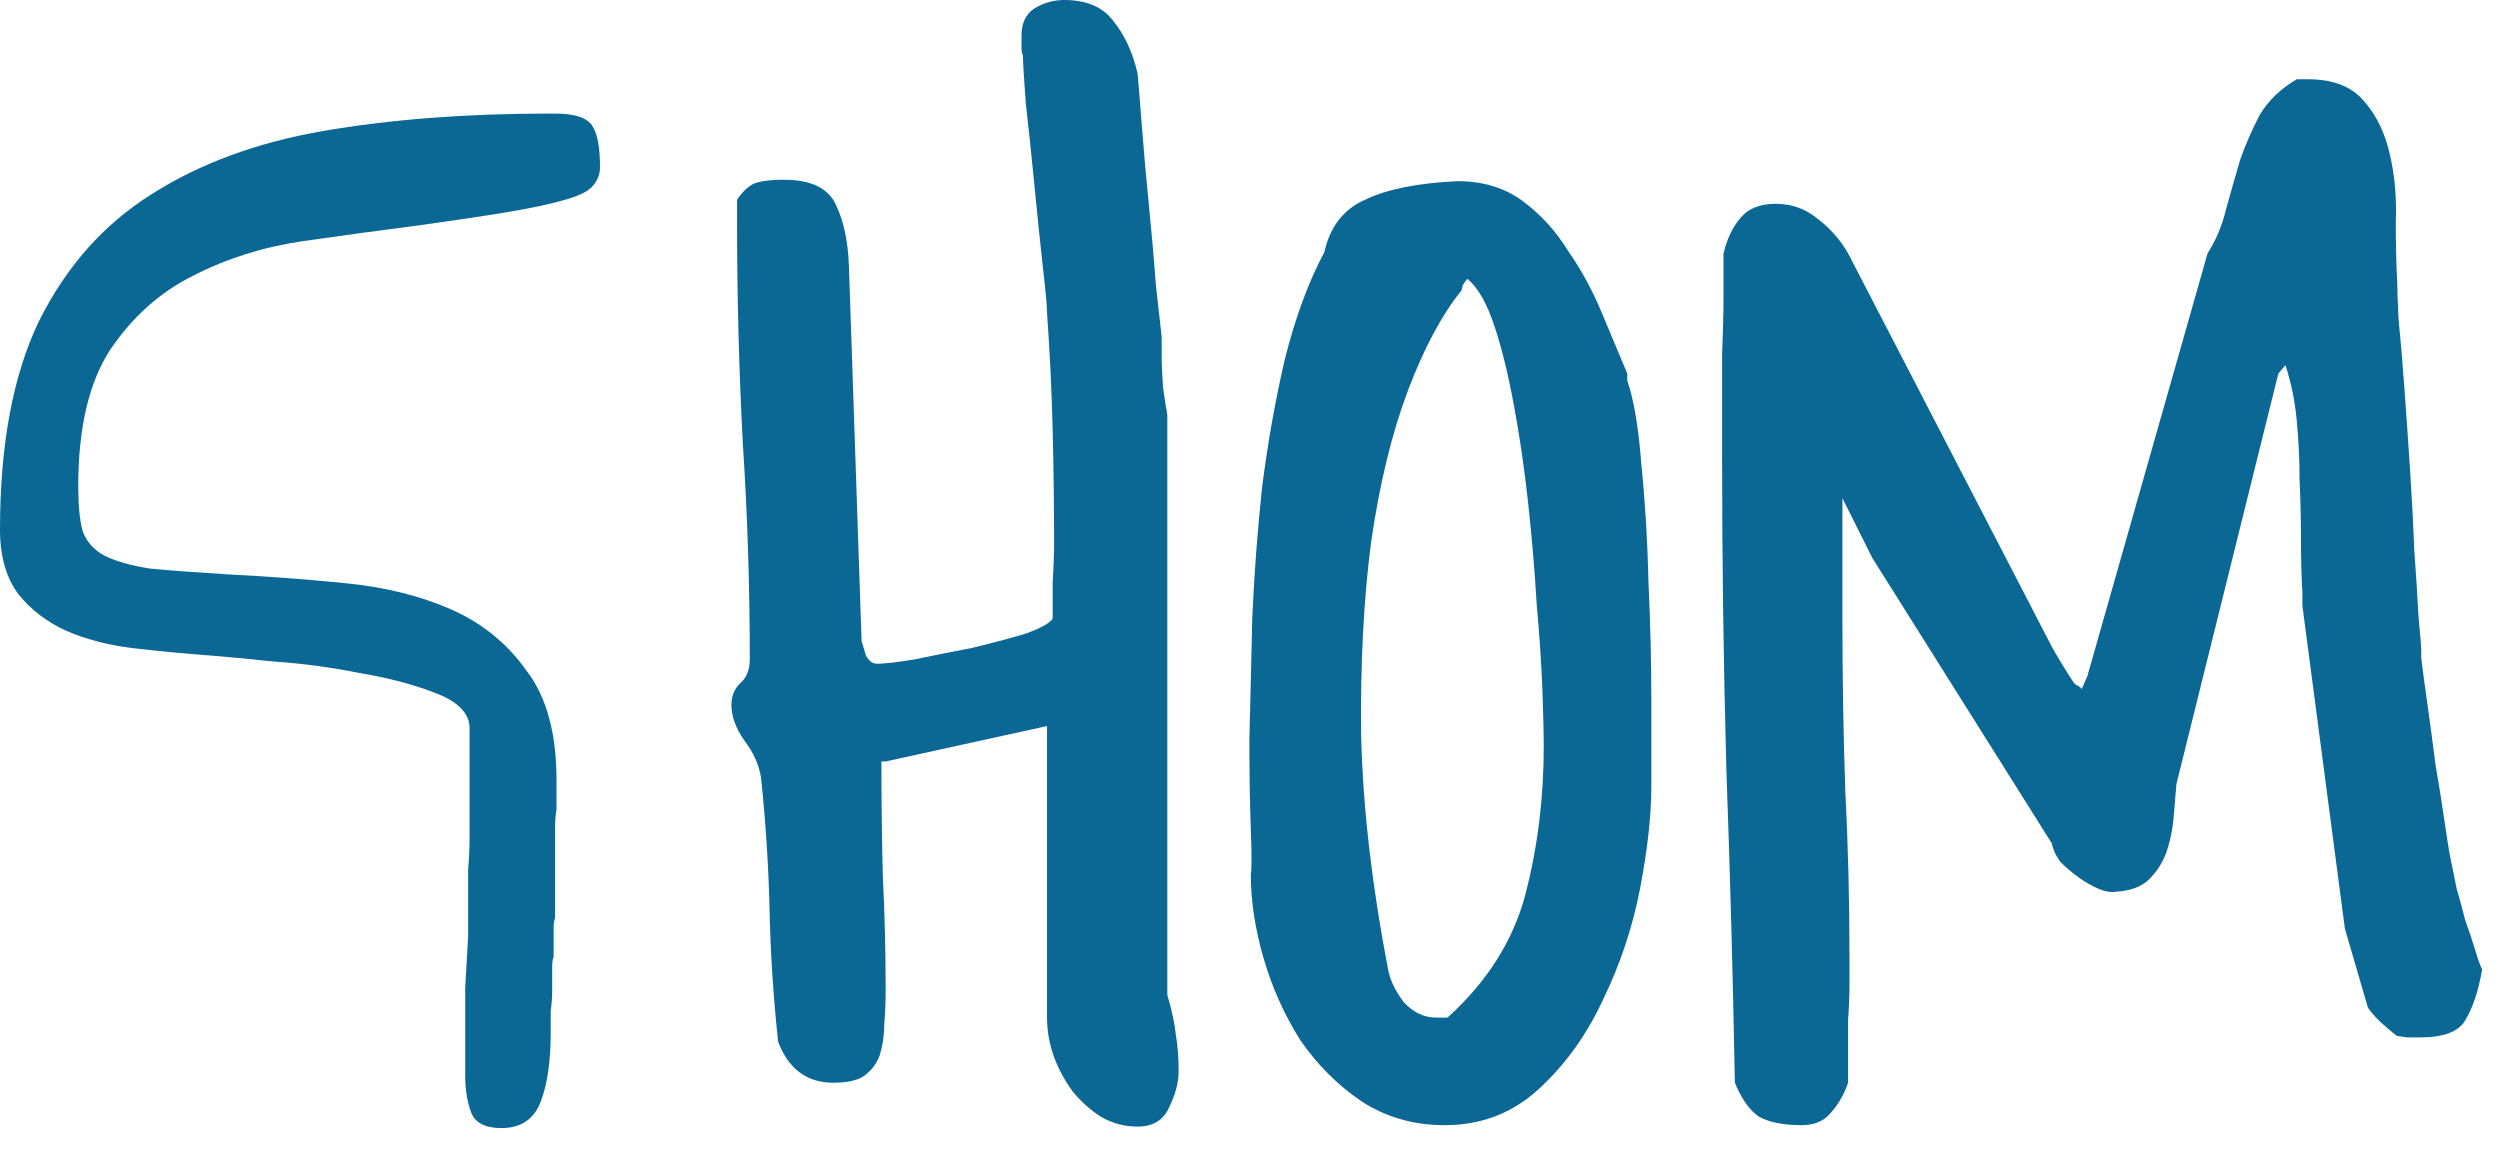
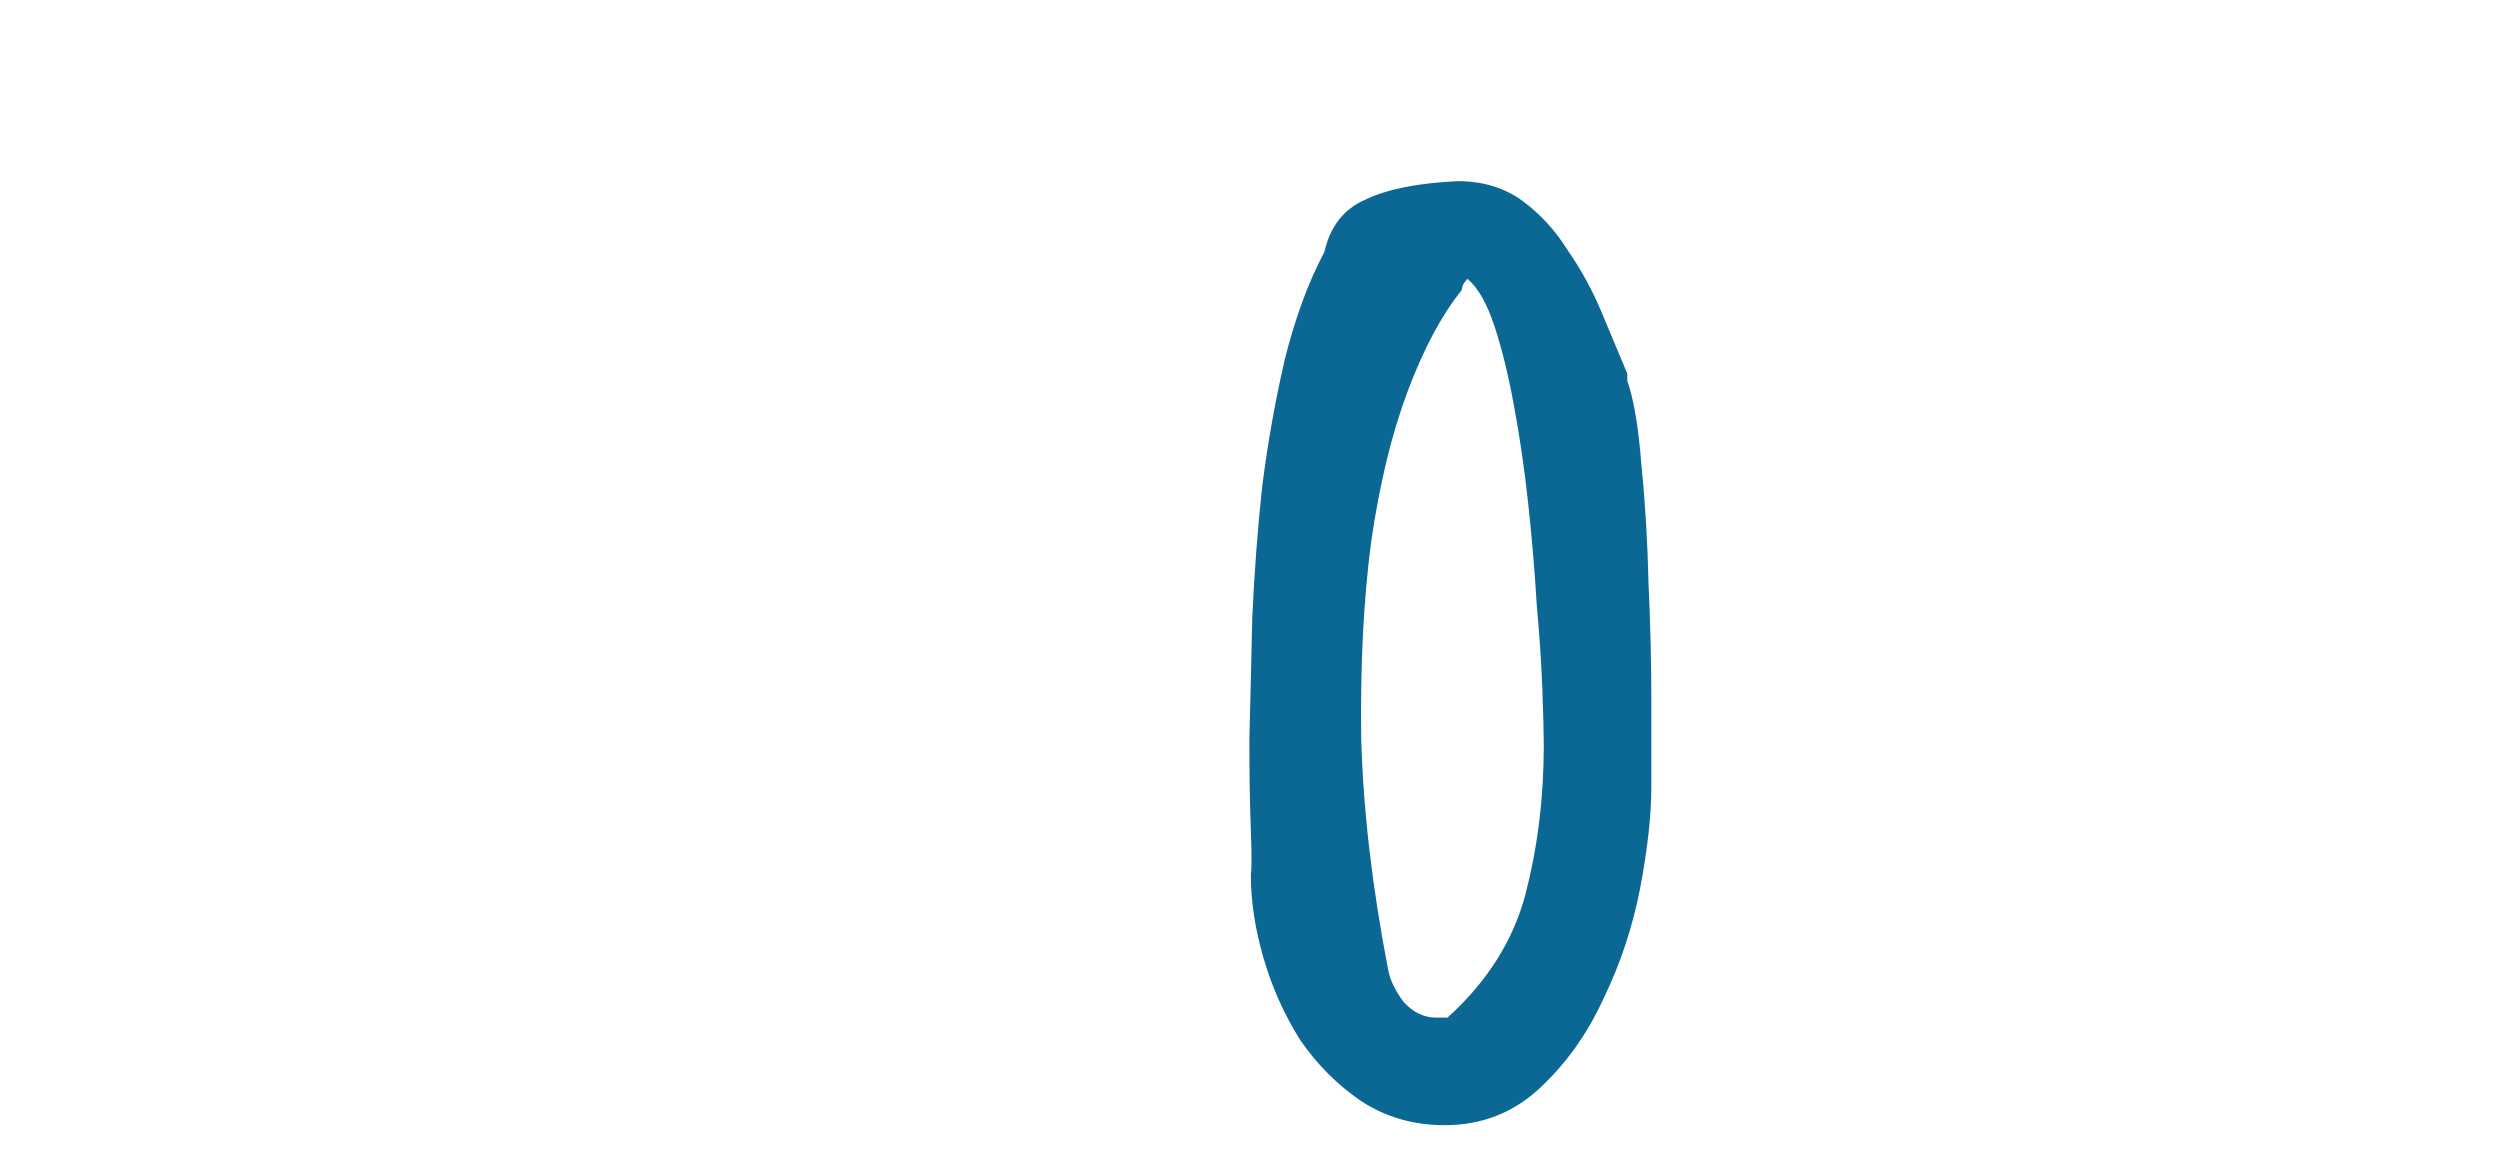
<svg xmlns="http://www.w3.org/2000/svg" width="69" height="32" viewBox="0 0 69 32" fill="none">
-   <path d="M15.12 3.135H15.32C15.88 3.135 16.227 3.255 16.36 3.495C16.493 3.708 16.56 4.081 16.56 4.615C16.56 4.828 16.48 5.015 16.32 5.175C16.187 5.308 15.92 5.428 15.52 5.535C15.147 5.641 14.64 5.748 14 5.855C13.36 5.961 12.56 6.081 11.6 6.215C10.56 6.348 9.48 6.495 8.36 6.655C7.267 6.815 6.253 7.135 5.32 7.615C4.413 8.068 3.653 8.748 3.04 9.655C2.453 10.561 2.16 11.815 2.16 13.415C2.16 13.948 2.2 14.361 2.28 14.655C2.387 14.948 2.587 15.175 2.88 15.335C3.2 15.495 3.627 15.615 4.16 15.695C4.72 15.748 5.44 15.801 6.32 15.855C7.387 15.908 8.453 15.988 9.52 16.095C10.613 16.201 11.587 16.441 12.44 16.815C13.293 17.188 13.987 17.748 14.52 18.495C15.08 19.215 15.36 20.228 15.36 21.535V22.335C15.333 22.495 15.32 22.668 15.32 22.855C15.32 23.015 15.32 23.188 15.32 23.375V25.335C15.293 25.415 15.28 25.508 15.28 25.615C15.28 25.695 15.28 25.775 15.28 25.855V26.415C15.253 26.468 15.24 26.561 15.24 26.695C15.24 26.935 15.24 27.148 15.24 27.335C15.24 27.521 15.227 27.708 15.2 27.895V28.495C15.2 29.295 15.107 29.935 14.92 30.415C14.733 30.895 14.373 31.135 13.84 31.135C13.387 31.135 13.107 30.988 13 30.695C12.893 30.401 12.84 30.068 12.84 29.695V28.815C12.84 28.255 12.84 27.735 12.84 27.255C12.867 26.748 12.893 26.281 12.92 25.855V24.015C12.947 23.721 12.96 23.415 12.96 23.095C12.96 22.748 12.96 22.388 12.96 22.015V20.095C12.96 19.695 12.653 19.375 12.04 19.135C11.427 18.895 10.72 18.708 9.92 18.575C9.12 18.415 8.32 18.308 7.52 18.255C6.747 18.175 6.187 18.121 5.84 18.095C5.12 18.041 4.413 17.975 3.72 17.895C3.027 17.815 2.4 17.655 1.84 17.415C1.307 17.175 0.867 16.841 0.52 16.415C0.173 15.961 0 15.361 0 14.615C0 12.268 0.36 10.348 1.08 8.855C1.827 7.361 2.853 6.201 4.16 5.375C5.493 4.521 7.08 3.935 8.92 3.615C10.787 3.295 12.853 3.135 15.12 3.135Z" fill="#0B6894" />
-   <path d="M24.444 21.016H24.327C24.327 22.083 24.34 23.138 24.366 24.18C24.418 25.195 24.444 26.25 24.444 27.344C24.444 27.656 24.431 27.969 24.405 28.281C24.405 28.568 24.366 28.841 24.288 29.102C24.21 29.336 24.067 29.531 23.858 29.688C23.676 29.818 23.39 29.883 22.999 29.883C22.27 29.883 21.762 29.505 21.476 28.75C21.345 27.526 21.267 26.328 21.241 25.156C21.215 23.958 21.137 22.734 21.007 21.484C20.955 21.12 20.799 20.768 20.538 20.43C20.304 20.091 20.187 19.766 20.187 19.453C20.187 19.219 20.265 19.023 20.421 18.867C20.603 18.711 20.694 18.49 20.694 18.203C20.694 16.172 20.629 14.167 20.499 12.188C20.395 10.182 20.343 8.177 20.343 6.172V5.508C20.525 5.247 20.707 5.091 20.89 5.039C21.072 4.987 21.319 4.961 21.632 4.961C22.387 4.961 22.869 5.195 23.077 5.664C23.285 6.107 23.403 6.654 23.429 7.305L23.78 17.695C23.806 17.773 23.845 17.904 23.898 18.086C23.976 18.242 24.08 18.32 24.21 18.32C24.392 18.32 24.731 18.281 25.226 18.203C25.72 18.099 26.241 17.995 26.788 17.891C27.335 17.76 27.83 17.63 28.273 17.5C28.715 17.344 28.976 17.201 29.054 17.07C29.054 16.888 29.054 16.562 29.054 16.094C29.08 15.625 29.093 15.3 29.093 15.117C29.093 14.023 29.08 12.943 29.054 11.875C29.028 10.807 28.976 9.727 28.898 8.633C28.898 8.451 28.858 8.021 28.78 7.344C28.702 6.641 28.624 5.885 28.546 5.078C28.468 4.271 28.39 3.529 28.312 2.852C28.259 2.148 28.233 1.706 28.233 1.523C28.207 1.497 28.194 1.419 28.194 1.289C28.194 1.133 28.194 1.029 28.194 0.977C28.194 0.638 28.312 0.391 28.546 0.234C28.806 0.078 29.08 0 29.366 0C29.991 0 30.447 0.195 30.733 0.586C31.046 0.977 31.267 1.458 31.398 2.031C31.424 2.318 31.463 2.799 31.515 3.477C31.567 4.154 31.632 4.883 31.71 5.664C31.788 6.445 31.853 7.188 31.905 7.891C31.983 8.568 32.035 9.036 32.062 9.297V9.922C32.062 10.052 32.075 10.312 32.101 10.703C32.153 11.068 32.192 11.315 32.218 11.445V27.461C32.348 27.904 32.426 28.268 32.452 28.555C32.504 28.841 32.53 29.18 32.53 29.57C32.53 29.883 32.439 30.221 32.257 30.586C32.101 30.924 31.814 31.094 31.398 31.094C31.033 31.094 30.694 31.003 30.382 30.82C30.095 30.638 29.835 30.404 29.601 30.117C29.392 29.831 29.223 29.518 29.093 29.18C28.963 28.815 28.898 28.451 28.898 28.086V20.039L24.444 21.016Z" fill="#0B6894" />
  <path d="M34.523 24.141C34.548 23.984 34.548 23.568 34.523 22.891C34.496 22.213 34.483 21.38 34.483 20.391C34.51 19.375 34.535 18.268 34.562 17.07C34.614 15.872 34.705 14.662 34.835 13.438C34.991 12.213 35.2 11.042 35.46 9.922C35.746 8.776 36.111 7.786 36.554 6.953C36.71 6.25 37.088 5.768 37.687 5.508C38.285 5.221 39.132 5.052 40.226 5C40.929 5 41.528 5.182 42.023 5.547C42.517 5.911 42.934 6.367 43.273 6.914C43.637 7.435 43.95 8.008 44.21 8.633C44.47 9.258 44.705 9.818 44.913 10.312V10.508C45.095 11.029 45.226 11.81 45.304 12.852C45.408 13.867 45.473 14.948 45.499 16.094C45.551 17.213 45.577 18.294 45.577 19.336C45.577 20.378 45.577 21.172 45.577 21.719C45.577 22.5 45.473 23.438 45.265 24.531C45.056 25.599 44.718 26.615 44.249 27.578C43.806 28.542 43.22 29.362 42.491 30.039C41.762 30.716 40.89 31.055 39.874 31.055C39.015 31.055 38.246 30.833 37.569 30.391C36.918 29.948 36.358 29.388 35.89 28.711C35.447 28.008 35.108 27.253 34.874 26.445C34.64 25.638 34.523 24.87 34.523 24.141ZM38.312 26.758C38.364 27.044 38.507 27.344 38.741 27.656C39.002 27.943 39.301 28.086 39.64 28.086H39.952C41.046 27.096 41.762 25.963 42.101 24.688C42.439 23.385 42.608 22.018 42.608 20.586C42.608 20.247 42.595 19.727 42.569 19.023C42.543 18.32 42.491 17.539 42.413 16.68C42.361 15.794 42.283 14.87 42.179 13.906C42.075 12.943 41.944 12.044 41.788 11.211C41.632 10.352 41.45 9.609 41.241 8.984C41.033 8.359 40.785 7.93 40.499 7.695C40.473 7.721 40.434 7.773 40.382 7.852C40.356 7.93 40.343 7.982 40.343 8.008C39.796 8.685 39.301 9.609 38.858 10.781C38.416 11.953 38.077 13.346 37.843 14.961C37.635 16.549 37.543 18.346 37.569 20.352C37.621 22.331 37.869 24.466 38.312 26.758Z" fill="#0B6894" />
-   <path d="M47.882 29.883C47.83 26.992 47.752 24.115 47.648 21.25C47.569 18.359 47.53 15.469 47.53 12.578C47.53 12.37 47.53 12.005 47.53 11.484C47.53 10.938 47.53 10.365 47.53 9.766C47.556 9.167 47.569 8.607 47.569 8.086C47.569 7.565 47.569 7.201 47.569 6.992C47.673 6.576 47.83 6.25 48.038 6.016C48.246 5.755 48.572 5.625 49.015 5.625C49.457 5.625 49.848 5.768 50.187 6.055C50.525 6.315 50.798 6.628 51.007 6.992L56.632 17.852C56.658 17.904 56.749 18.06 56.905 18.32C57.062 18.581 57.179 18.763 57.257 18.867C57.283 18.893 57.322 18.919 57.374 18.945C57.426 18.971 57.452 18.997 57.452 19.023L57.608 18.672L60.929 6.992C61.163 6.628 61.332 6.224 61.437 5.781C61.567 5.312 61.697 4.857 61.827 4.414C61.983 3.971 62.166 3.555 62.374 3.164C62.608 2.773 62.947 2.448 63.39 2.188H63.702C64.405 2.188 64.926 2.396 65.265 2.812C65.603 3.203 65.838 3.698 65.968 4.297C66.098 4.87 66.15 5.482 66.124 6.133C66.124 6.758 66.137 7.305 66.163 7.773C66.163 7.956 66.176 8.307 66.202 8.828C66.254 9.349 66.306 9.961 66.358 10.664C66.41 11.367 66.463 12.122 66.515 12.93C66.567 13.711 66.606 14.453 66.632 15.156C66.684 15.859 66.723 16.471 66.749 16.992C66.801 17.513 66.827 17.852 66.827 18.008V18.164C66.853 18.398 66.905 18.789 66.983 19.336C67.062 19.883 67.14 20.469 67.218 21.094C67.322 21.693 67.413 22.266 67.491 22.812C67.569 23.359 67.635 23.737 67.687 23.945C67.713 24.076 67.752 24.271 67.804 24.531C67.882 24.792 67.96 25.078 68.038 25.391C68.142 25.677 68.233 25.951 68.312 26.211C68.39 26.471 68.455 26.654 68.507 26.758C68.403 27.357 68.246 27.826 68.038 28.164C67.856 28.477 67.439 28.633 66.788 28.633C66.71 28.633 66.593 28.633 66.437 28.633C66.28 28.607 66.189 28.594 66.163 28.594C66.085 28.542 65.929 28.412 65.694 28.203C65.486 27.995 65.369 27.852 65.343 27.773L64.718 25.625L63.546 16.719V16.367C63.52 15.898 63.507 15.404 63.507 14.883C63.507 14.336 63.494 13.789 63.468 13.242C63.468 12.695 63.442 12.148 63.39 11.602C63.338 11.055 63.233 10.547 63.077 10.078L62.882 10.312L60.069 21.641C60.043 21.927 60.017 22.24 59.991 22.578C59.965 22.891 59.9 23.203 59.796 23.516C59.692 23.802 59.535 24.049 59.327 24.258C59.119 24.466 58.819 24.583 58.429 24.609C58.273 24.635 58.103 24.609 57.921 24.531C57.739 24.453 57.556 24.349 57.374 24.219C57.192 24.088 57.023 23.945 56.866 23.789C56.736 23.607 56.658 23.438 56.632 23.281L51.671 15.391L50.851 13.75V17.109C50.851 18.698 50.877 20.26 50.929 21.797C51.007 23.307 51.046 24.857 51.046 26.445C51.046 26.576 51.046 26.81 51.046 27.148C51.046 27.461 51.033 27.799 51.007 28.164C51.007 28.529 51.007 28.88 51.007 29.219C51.007 29.531 51.007 29.753 51.007 29.883C50.903 30.195 50.746 30.469 50.538 30.703C50.356 30.938 50.082 31.055 49.718 31.055C49.223 31.055 48.832 30.977 48.546 30.82C48.285 30.638 48.064 30.326 47.882 29.883Z" fill="#0B6894" />
</svg>